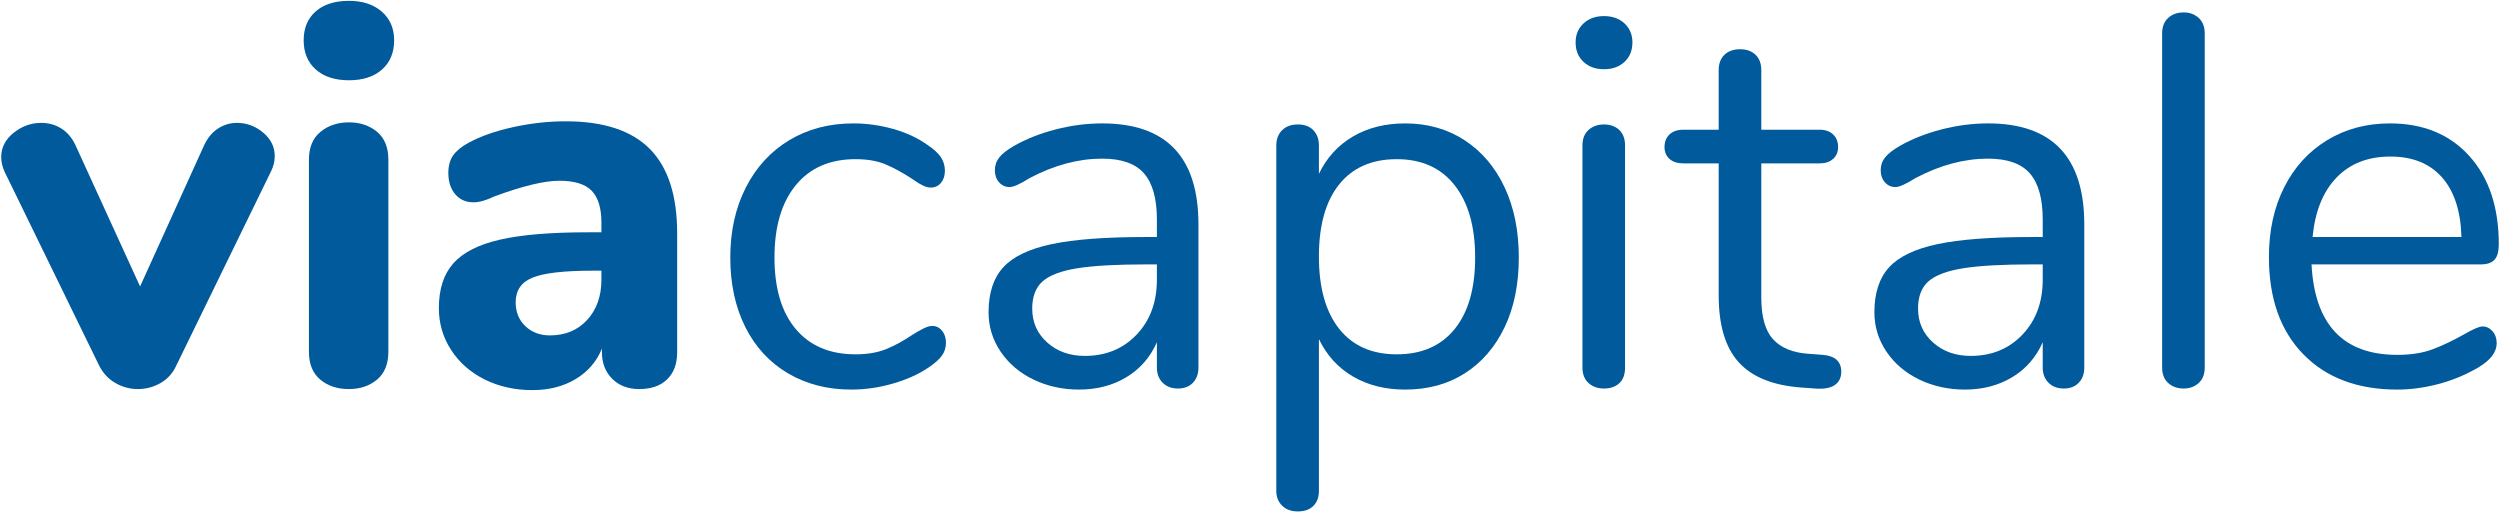
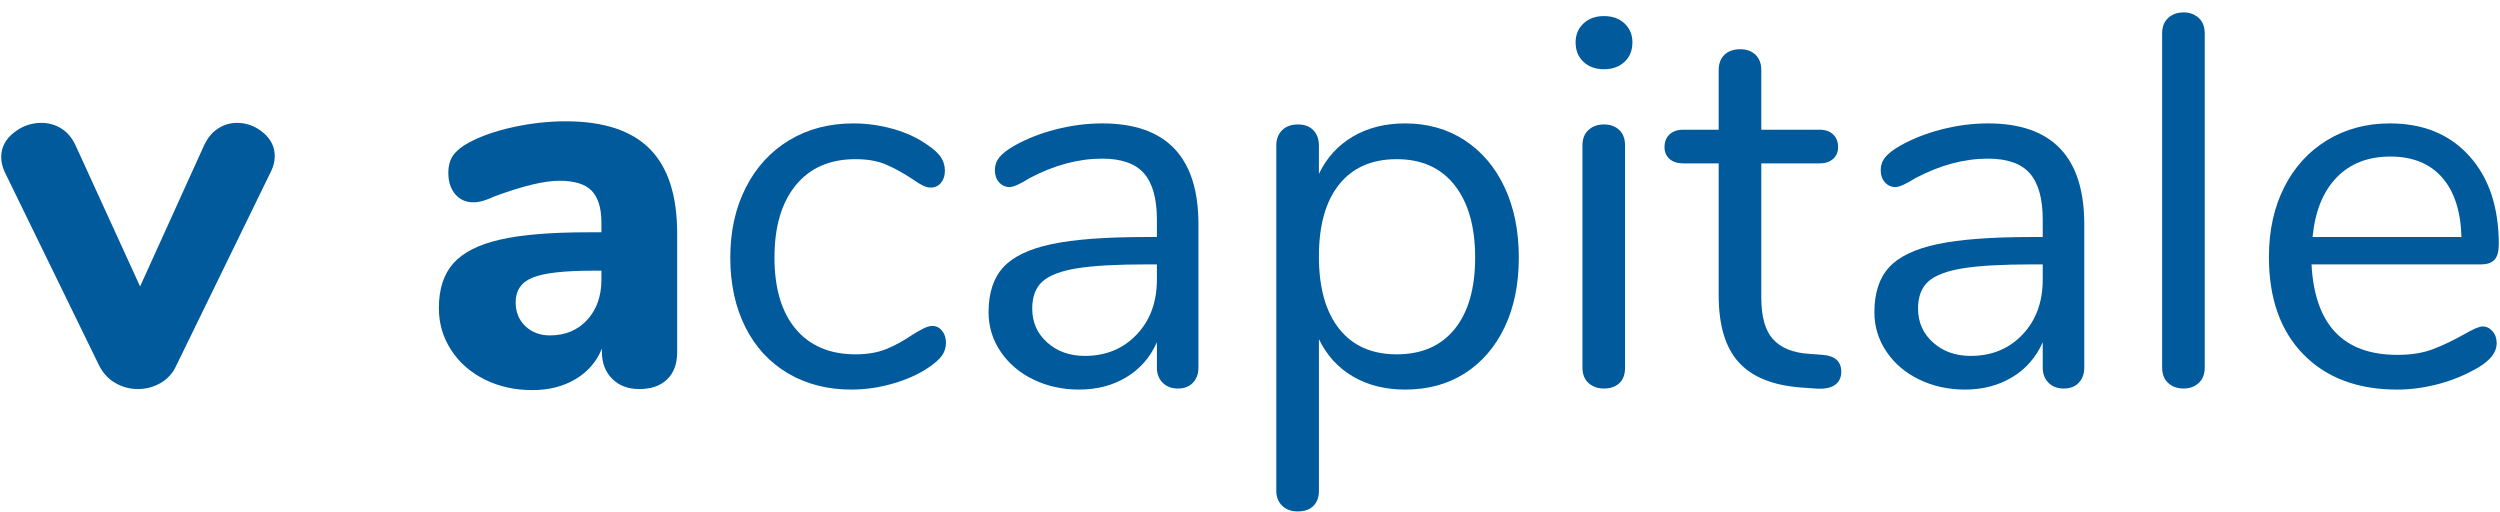
<svg xmlns="http://www.w3.org/2000/svg" id="Calque_1" width="2079" height="426" viewBox="0 0 2079 426">
  <g id="compagny_name">
    <path d="M181.451,106.781c4.812-3.068,9.989-4.599,15.53-4.599,8.163,0,15.452,2.704,21.872,8.094,6.411,5.398,9.623,11.892,9.623,19.473,0,4.373-1.026,8.598-3.06,12.683l-78.743,161.417c-2.916,6.424-7.293,11.31-13.122,14.656-5.838,3.347-12.105,5.034-18.812,5.034s-12.979-1.687-18.807-5.034c-5.838-3.347-10.358-8.232-13.562-14.656L3.625,142.432c-1.747-4.085-2.625-8.015-2.625-11.814,0-7.876,3.425-14.579,10.284-20.125,6.846-5.529,14.501-8.311,22.963-8.311,6.124,0,11.662,1.53,16.626,4.599,4.955,3.06,8.893,7.65,11.81,13.779l53.807,117.672,53.368-117.672c2.912-6.129,6.781-10.719,11.593-13.779Z" style="fill: #005a9c;" />
-     <path d="M262.598,57.787c-6.716-5.972-10.063-14.066-10.063-24.28s3.347-18.221,10.063-24.063c6.702-5.824,15.891-8.745,27.558-8.745,11.375,0,20.485,2.99,27.34,8.962,6.85,5.981,10.279,13.936,10.279,23.846,0,10.214-3.355,18.308-10.062,24.28-6.711,5.981-15.895,8.962-27.557,8.962s-20.855-2.982-27.558-8.962ZM266.314,315.663c-6.276-5.251-9.406-12.97-9.406-23.185v-159.669c0-10.206,3.208-17.935,9.623-23.185,6.411-5.251,14.287-7.876,23.624-7.876s17.13,2.625,23.402,7.876c6.268,5.25,9.406,12.979,9.406,23.185v159.669c0,10.215-3.138,17.934-9.406,23.185-6.272,5.251-14.074,7.876-23.402,7.876-9.624,0-17.574-2.625-23.841-7.876Z" style="fill: #005a9c;" />
    <path d="M540.381,123.838c15.161,15.309,22.746,38.72,22.746,70.215v98.859c0,9.624-2.773,17.135-8.311,22.533-5.542,5.399-13.275,8.094-23.185,8.094-9.336,0-16.843-2.843-22.529-8.537-5.685-5.685-8.532-13.049-8.532-22.09v-3.06c-4.373,10.789-11.666,19.247-21.872,25.376-10.21,6.12-22.163,9.18-35.868,9.18-14.587,0-27.78-2.912-39.589-8.745-11.814-5.833-21.151-13.996-28.001-24.498-6.855-10.501-10.28-22.159-10.28-34.999,0-15.744,4.007-28.14,12.032-37.181,8.019-9.033,20.924-15.596,38.715-19.682,17.786-4.085,42.136-6.129,73.054-6.129h11.375v-7.876c0-12.249-2.699-21.142-8.093-26.68-5.399-5.538-14.37-8.31-26.906-8.31s-30.622,4.373-54.241,13.118c-6.712,3.216-12.401,4.816-17.061,4.816-6.42,0-11.527-2.26-15.313-6.781-3.79-4.521-5.685-10.423-5.685-17.717,0-5.833,1.313-10.641,3.938-14.439,2.625-3.781,6.846-7.285,12.684-10.493,10.206-5.538,22.672-9.919,37.403-13.127,14.722-3.208,29.235-4.816,43.527-4.816,31.496,0,54.824,7.658,69.994,22.967ZM488.322,266.007c7.876-8.598,11.814-19.751,11.814-33.46v-7.441h-7.437c-23.624,0-40.18,1.904-49.652,5.694-9.48,3.79-14.218,10.649-14.218,20.559,0,8.163,2.695,14.804,8.093,19.899,5.394,5.112,12.175,7.659,20.342,7.659,12.827,0,23.185-4.303,31.057-12.91Z" style="fill: #005a9c;" />
    <path d="M655.206,310.412c-15.313-9.032-27.123-21.872-35.433-38.494-8.311-16.621-12.466-35.868-12.466-57.749s4.299-41.258,12.901-58.175c8.602-16.909,20.629-30.035,36.09-39.372,15.456-9.328,33.247-13.996,53.372-13.996,11.079,0,22.09,1.53,33.026,4.59,10.936,3.06,20.486,7.511,28.653,13.344,5.25,3.495,8.967,6.929,11.158,10.276,2.186,3.355,3.277,7.076,3.277,11.162s-1.091,7.433-3.277,10.058c-2.191,2.625-5.033,3.938-8.533,3.938-2.042,0-4.229-.582-6.563-1.756-2.335-1.156-4.303-2.33-5.903-3.495-1.608-1.165-2.699-1.895-3.281-2.191-7.59-4.955-14.805-8.893-21.655-11.806-6.855-2.912-15.244-4.381-25.154-4.381-21.29,0-37.837,7.224-49.651,21.655-11.81,14.439-17.717,34.495-17.717,60.148s5.907,45.501,17.717,59.497c11.814,13.996,28.361,20.994,49.651,20.994,9.91,0,18.443-1.452,25.593-4.373,7.141-2.912,14.361-6.85,21.655-11.805,3.204-2.043,6.268-3.79,9.184-5.251,2.912-1.461,5.394-2.191,7.437-2.191,3.204,0,5.907,1.313,8.093,3.938,2.187,2.625,3.282,5.981,3.282,10.058,0,3.799-1.025,7.224-3.064,10.284-2.043,3.06-5.838,6.493-11.375,10.284-8.167,5.538-18.008,9.989-29.527,13.336-11.522,3.355-23.115,5.033-34.777,5.033-19.833,0-37.403-4.521-52.712-13.562Z" style="fill: #005a9c;" />
    <path d="M996.629,186.611v118.993c0,5.242-1.53,9.476-4.59,12.684-3.064,3.208-7.219,4.807-12.47,4.807s-9.48-1.599-12.684-4.807c-3.212-3.208-4.811-7.441-4.811-12.684v-21.003c-5.546,12.544-14.001,22.246-25.375,29.087-11.371,6.859-24.498,10.284-39.367,10.284-13.714,0-26.323-2.773-37.842-8.311-11.522-5.538-20.633-13.266-27.34-23.185-6.711-9.91-10.062-20.846-10.062-32.808,0-16.039,4.081-28.506,12.249-37.407,8.163-8.893,21.581-15.309,40.246-19.247,18.66-3.938,44.623-5.902,77.865-5.902h9.628v-14.439c0-17.491-3.577-30.322-10.719-38.494-7.15-8.162-18.743-12.249-34.777-12.249-19.838,0-39.958,5.398-60.371,16.187-7.872,4.964-13.418,7.433-16.621,7.433-3.499,0-6.42-1.313-8.75-3.929-2.338-2.625-3.499-5.981-3.499-10.067s1.239-7.65,3.716-10.719c2.478-3.06,6.489-6.19,12.031-9.406,10.206-5.825,21.799-10.424,34.778-13.779,12.975-3.347,25.88-5.025,38.715-5.025,53.368,0,80.052,27.992,80.052,83.985ZM945.23,278.256c11.223-11.806,16.843-27.045,16.843-45.709v-12.684h-7.876c-25.667,0-45.209,1.087-58.619,3.278-13.418,2.191-22.967,5.842-28.653,10.936-5.685,5.102-8.532,12.613-8.532,22.533,0,11.37,4.159,20.776,12.47,28.209,8.311,7.442,18.734,11.153,31.278,11.153,17.495,0,31.857-5.902,43.088-17.716Z" style="fill: #005a9c;" />
    <path d="M1217.981,116.623c14.282,9.336,25.371,22.385,33.247,39.154,7.872,16.769,11.81,36.234,11.81,58.392s-3.938,41.493-11.81,57.967c-7.876,16.482-18.886,29.244-33.03,38.276-14.148,9.041-30.696,13.562-49.651,13.562-16.622,0-31.135-3.642-43.523-10.936-12.401-7.285-21.807-17.638-28.218-31.061v126.269c0,5.242-1.53,9.398-4.594,12.466-3.06,3.06-7.368,4.59-12.906,4.59s-9.915-1.608-13.122-4.807c-3.212-3.216-4.812-7.294-4.812-12.249V120.995c0-5.25,1.599-9.475,4.812-12.683,3.208-3.208,7.581-4.816,13.122-4.816s9.845,1.608,12.906,4.816c3.064,3.208,4.594,7.433,4.594,12.683v23.62c6.412-13.406,15.818-23.759,28.218-31.052,12.388-7.285,26.901-10.936,43.523-10.936,18.66,0,35.142,4.669,49.434,13.996ZM1209.67,273.666c11.371-13.996,17.061-33.826,17.061-59.497s-5.69-45.709-17.061-60.148c-11.375-14.431-27.418-21.655-48.121-21.655s-36.677,7.007-47.9,21.003c-11.232,13.996-16.844,33.973-16.844,59.931s5.612,46.004,16.844,60.149c11.222,14.152,27.188,21.211,47.9,21.211s36.746-6.998,48.121-20.994Z" style="fill: #005a9c;" />
    <path d="M1316.836,51.44c-4.373-4.077-6.559-9.476-6.559-16.187,0-6.407,2.186-11.658,6.559-15.744,4.377-4.086,10.062-6.129,17.061-6.129s12.688,2.042,17.06,6.129c4.378,4.086,6.564,9.336,6.564,15.744,0,6.711-2.186,12.11-6.564,16.187-4.372,4.085-10.058,6.129-17.06,6.129s-12.684-2.043-17.061-6.129ZM1320.996,318.505c-3.36-3.06-5.033-7.363-5.033-12.901V120.995c0-5.538,1.673-9.841,5.033-12.901,3.347-3.068,7.654-4.599,12.901-4.599s9.476,1.53,12.688,4.599c3.207,3.06,4.812,7.363,4.812,12.901v184.61c0,5.833-1.604,10.206-4.812,13.118-3.212,2.912-7.438,4.373-12.688,4.373s-9.554-1.53-12.901-4.59Z" style="fill: #005a9c;" />
    <path d="M1531.19,309.099c0,4.964-1.825,8.685-5.468,11.154-3.651,2.478-9.119,3.425-16.404,2.842l-11.81-.869c-23.337-1.756-40.541-8.755-51.62-21.003-11.089-12.249-16.626-30.766-16.626-55.55v-109.804h-29.309c-4.959,0-8.824-1.235-11.592-3.721-2.773-2.469-4.156-5.755-4.156-9.841,0-4.373,1.382-7.876,4.156-10.501,2.768-2.625,6.633-3.938,11.592-3.938h29.309v-49.429c0-5.538,1.599-9.841,4.816-12.901,3.203-3.06,7.576-4.599,13.122-4.599,5.246,0,9.471,1.539,12.683,4.599,3.208,3.06,4.812,7.364,4.812,12.901v49.429h48.56c4.659,0,8.38,1.313,11.154,3.938,2.769,2.625,4.155,6.129,4.155,10.501,0,4.086-1.386,7.372-4.155,9.841-2.773,2.486-6.494,3.721-11.154,3.721h-48.56v111.551c0,16.039,3.281,27.636,9.845,34.773,6.563,7.155,16.404,11.162,29.527,12.032l11.814.878c10.201.869,15.309,5.538,15.309,13.996Z" style="fill: #005a9c;" />
    <path d="M1733.287,186.611v118.993c0,5.242-1.53,9.476-4.59,12.684-3.064,3.208-7.22,4.807-12.47,4.807s-9.48-1.599-12.684-4.807c-3.212-3.208-4.812-7.441-4.812-12.684v-21.003c-5.546,12.544-14.001,22.246-25.376,29.087-11.37,6.859-24.497,10.284-39.367,10.284-13.714,0-26.323-2.773-37.842-8.311-11.523-5.538-20.633-13.266-27.34-23.185-6.711-9.91-10.062-20.846-10.062-32.808,0-16.039,4.081-28.506,12.249-37.407,8.163-8.893,21.581-15.309,40.246-19.247,18.66-3.938,44.623-5.902,77.865-5.902h9.628v-14.439c0-17.491-3.578-30.322-10.719-38.494-7.15-8.162-18.743-12.249-34.777-12.249-19.838,0-39.959,5.398-60.37,16.187-7.872,4.964-13.418,7.433-16.621,7.433-3.499,0-6.42-1.313-8.75-3.929-2.339-2.625-3.499-5.981-3.499-10.067s1.239-7.65,3.716-10.719c2.478-3.06,6.49-6.19,12.032-9.406,10.206-5.825,21.798-10.424,34.778-13.779,12.975-3.347,25.88-5.025,38.715-5.025,53.368,0,80.052,27.992,80.052,83.985ZM1681.888,278.256c11.223-11.806,16.843-27.045,16.843-45.709v-12.684h-7.876c-25.667,0-45.209,1.087-58.618,3.278-13.418,2.191-22.967,5.842-28.653,10.936-5.685,5.102-8.532,12.613-8.532,22.533,0,11.37,4.159,20.776,12.47,28.209,8.311,7.442,18.734,11.153,31.278,11.153,17.495,0,31.857-5.902,43.088-17.716Z" style="fill: #005a9c;" />
    <path d="M1803.063,318.505c-3.36-3.06-5.033-7.363-5.033-12.901V27.821c0-5.538,1.673-9.841,5.033-12.91,3.347-3.06,7.655-4.59,12.901-4.59,4.959,0,9.115,1.53,12.47,4.59,3.347,3.068,5.029,7.372,5.029,12.91v277.784c0,5.538-1.682,9.841-5.029,12.901-3.355,3.06-7.511,4.59-12.47,4.59-5.246,0-9.554-1.53-12.901-4.59Z" style="fill: #005a9c;" />
    <path d="M2072.749,275.413c2.33,2.625,3.5,5.981,3.5,10.067,0,7.294-5.103,13.996-15.309,20.125-10.497,6.12-21.585,10.71-33.248,13.779-11.666,3.06-23.041,4.59-34.121,4.59-32.96,0-58.988-9.772-78.083-29.314-19.108-19.533-28.653-46.509-28.653-80.925,0-21.872,4.22-41.189,12.684-57.958,8.454-16.769,20.342-29.818,35.65-39.154,15.313-9.328,32.735-13.996,52.277-13.996,27.706,0,49.721,9.041,66.055,27.123,16.33,18.082,24.498,42.58,24.498,73.484,0,5.842-1.169,10.067-3.499,12.692-2.339,2.625-6.125,3.938-11.375,3.938h-140.857c2.621,50.16,26.389,75.24,71.302,75.24,11.375,0,21.142-1.53,29.309-4.599,8.163-3.06,16.913-7.215,26.249-12.466,7.581-4.373,12.684-6.563,15.309-6.563,3.208,0,5.972,1.312,8.31,3.938ZM1943.046,147.683c-11.232,11.666-17.869,28.149-19.903,49.43h123.796c-.587-21.577-5.981-38.129-16.183-49.648-10.215-11.518-24.498-17.282-42.871-17.282-18.669,0-33.617,5.833-44.84,17.499Z" style="fill: #005a9c;" />
  </g>
</svg>